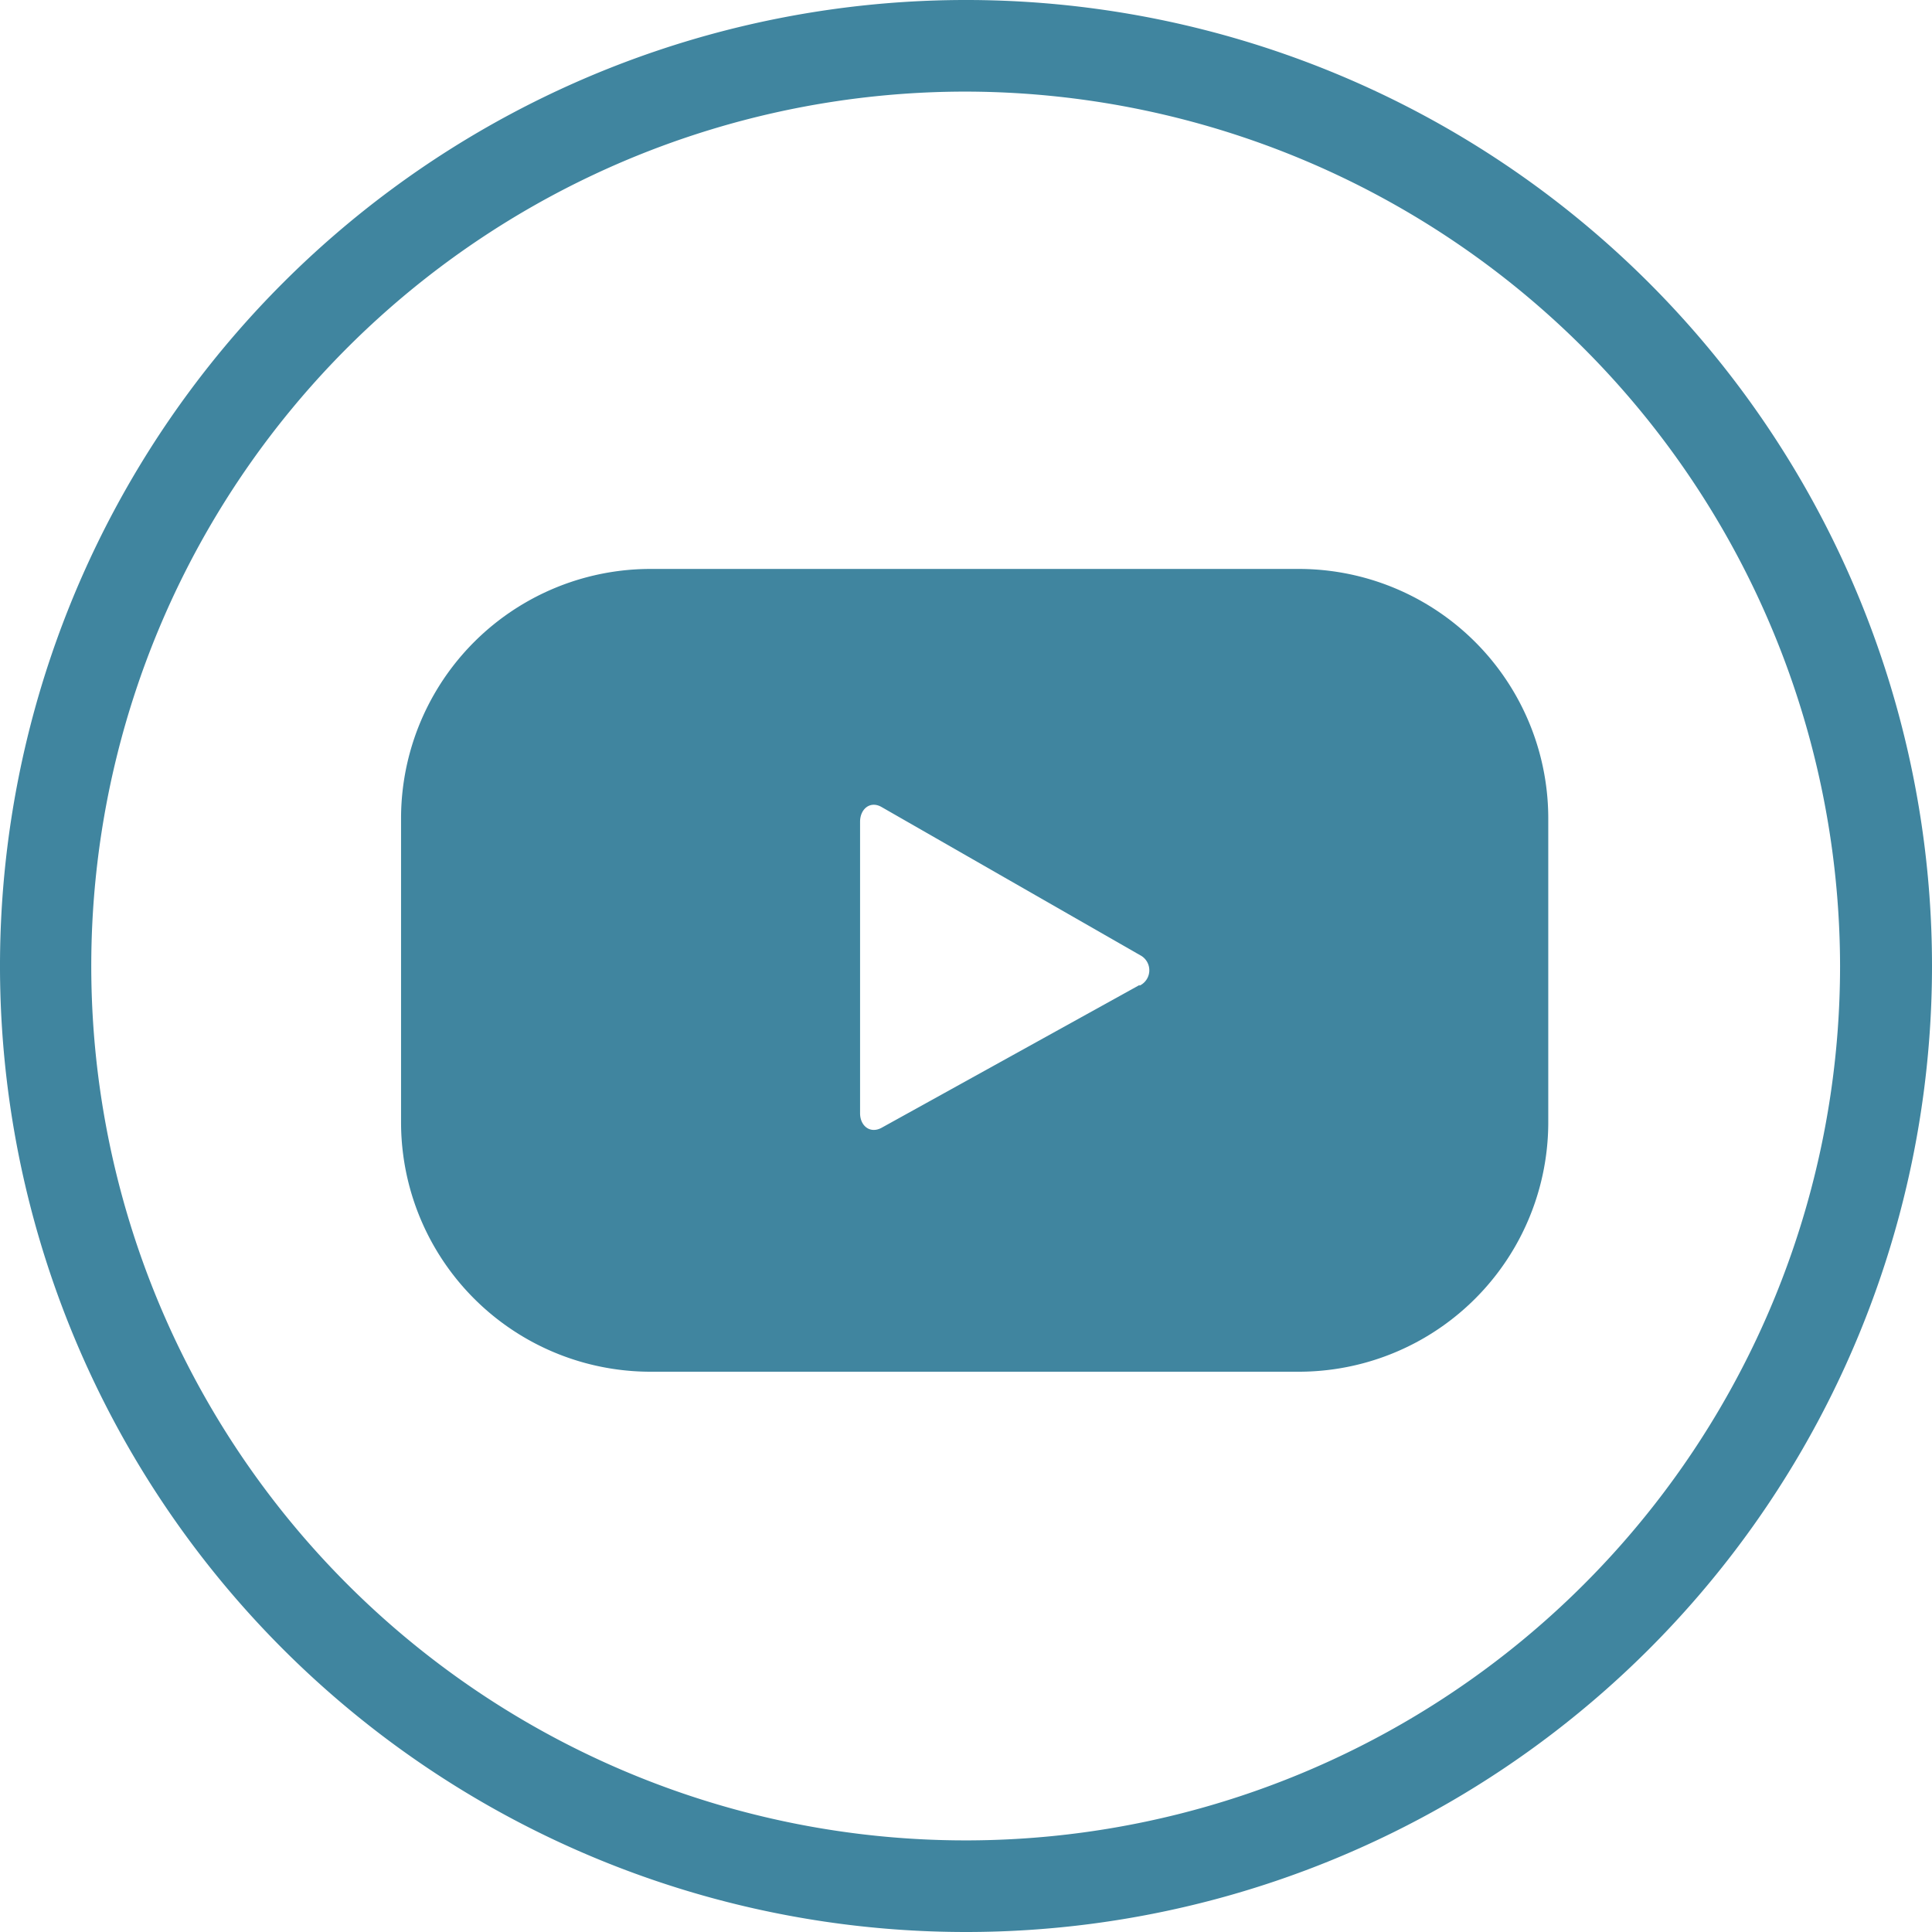
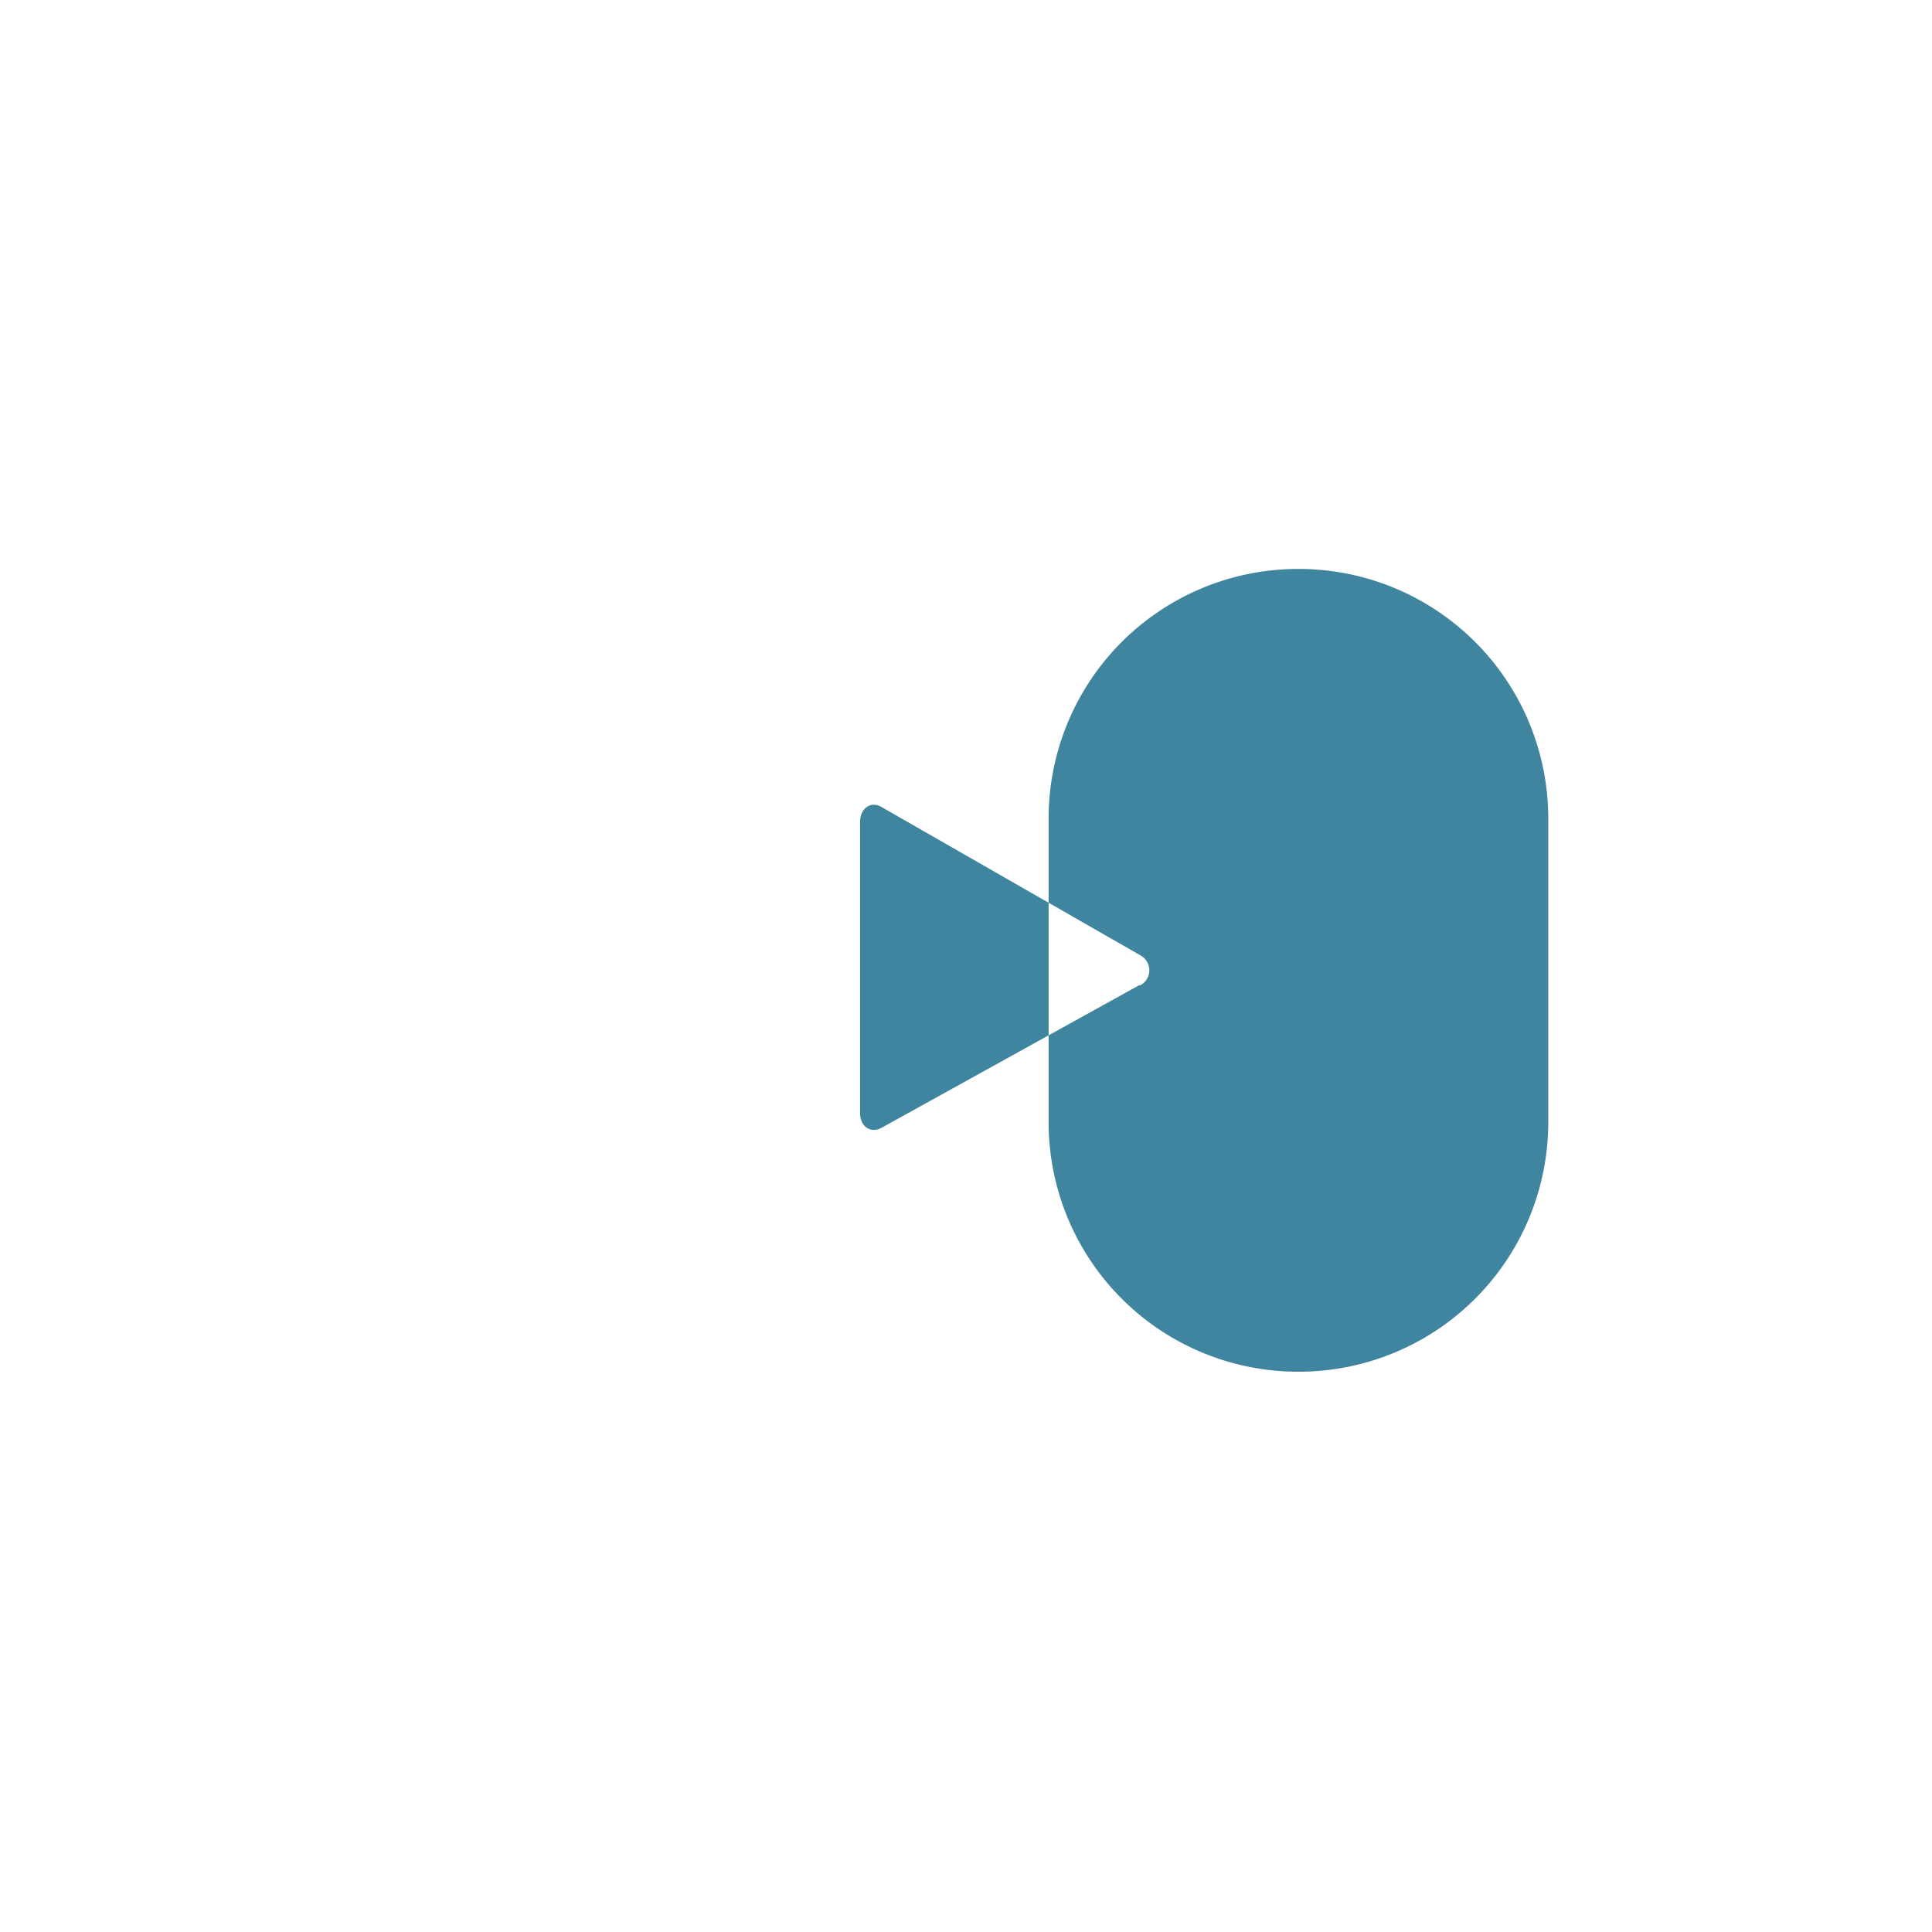
<svg xmlns="http://www.w3.org/2000/svg" id="Layer_1" data-name="Layer 1" viewBox="0 0 58 58">
  <defs>
    <style>.cls-1{fill:#40859f;}</style>
  </defs>
  <title>blog-yt-icon-58x58</title>
-   <path class="cls-1" d="M30.14,59.14a29,29,0,1,1,29-29A29,29,0,0,1,30.14,59.14Zm0-55.25A26.25,26.25,0,1,0,56.38,30.14,26.29,26.29,0,0,0,30.14,3.89Z" transform="translate(-1.14 -1.14)" />
-   <path class="cls-1" d="M47.62,25.71a7.49,7.49,0,0,0-7.5-7.49H20.68a7.49,7.49,0,0,0-7.5,7.49v9.12a7.49,7.49,0,0,0,7.5,7.49H40.12a7.49,7.49,0,0,0,7.5-7.49Zm-12.27,5L27.6,35c-.34.18-.64-.06-.64-.44V25.81c0-.39.31-.64.65-.44l7.8,4.47A.51.51,0,0,1,35.35,30.73Z" transform="translate(-1.14 -1.14)" />
+   <path class="cls-1" d="M47.62,25.71a7.49,7.49,0,0,0-7.5-7.49a7.49,7.49,0,0,0-7.5,7.49v9.12a7.49,7.49,0,0,0,7.5,7.49H40.12a7.49,7.49,0,0,0,7.5-7.49Zm-12.27,5L27.6,35c-.34.18-.64-.06-.64-.44V25.81c0-.39.31-.64.65-.44l7.8,4.47A.51.51,0,0,1,35.35,30.73Z" transform="translate(-1.14 -1.14)" />
</svg>